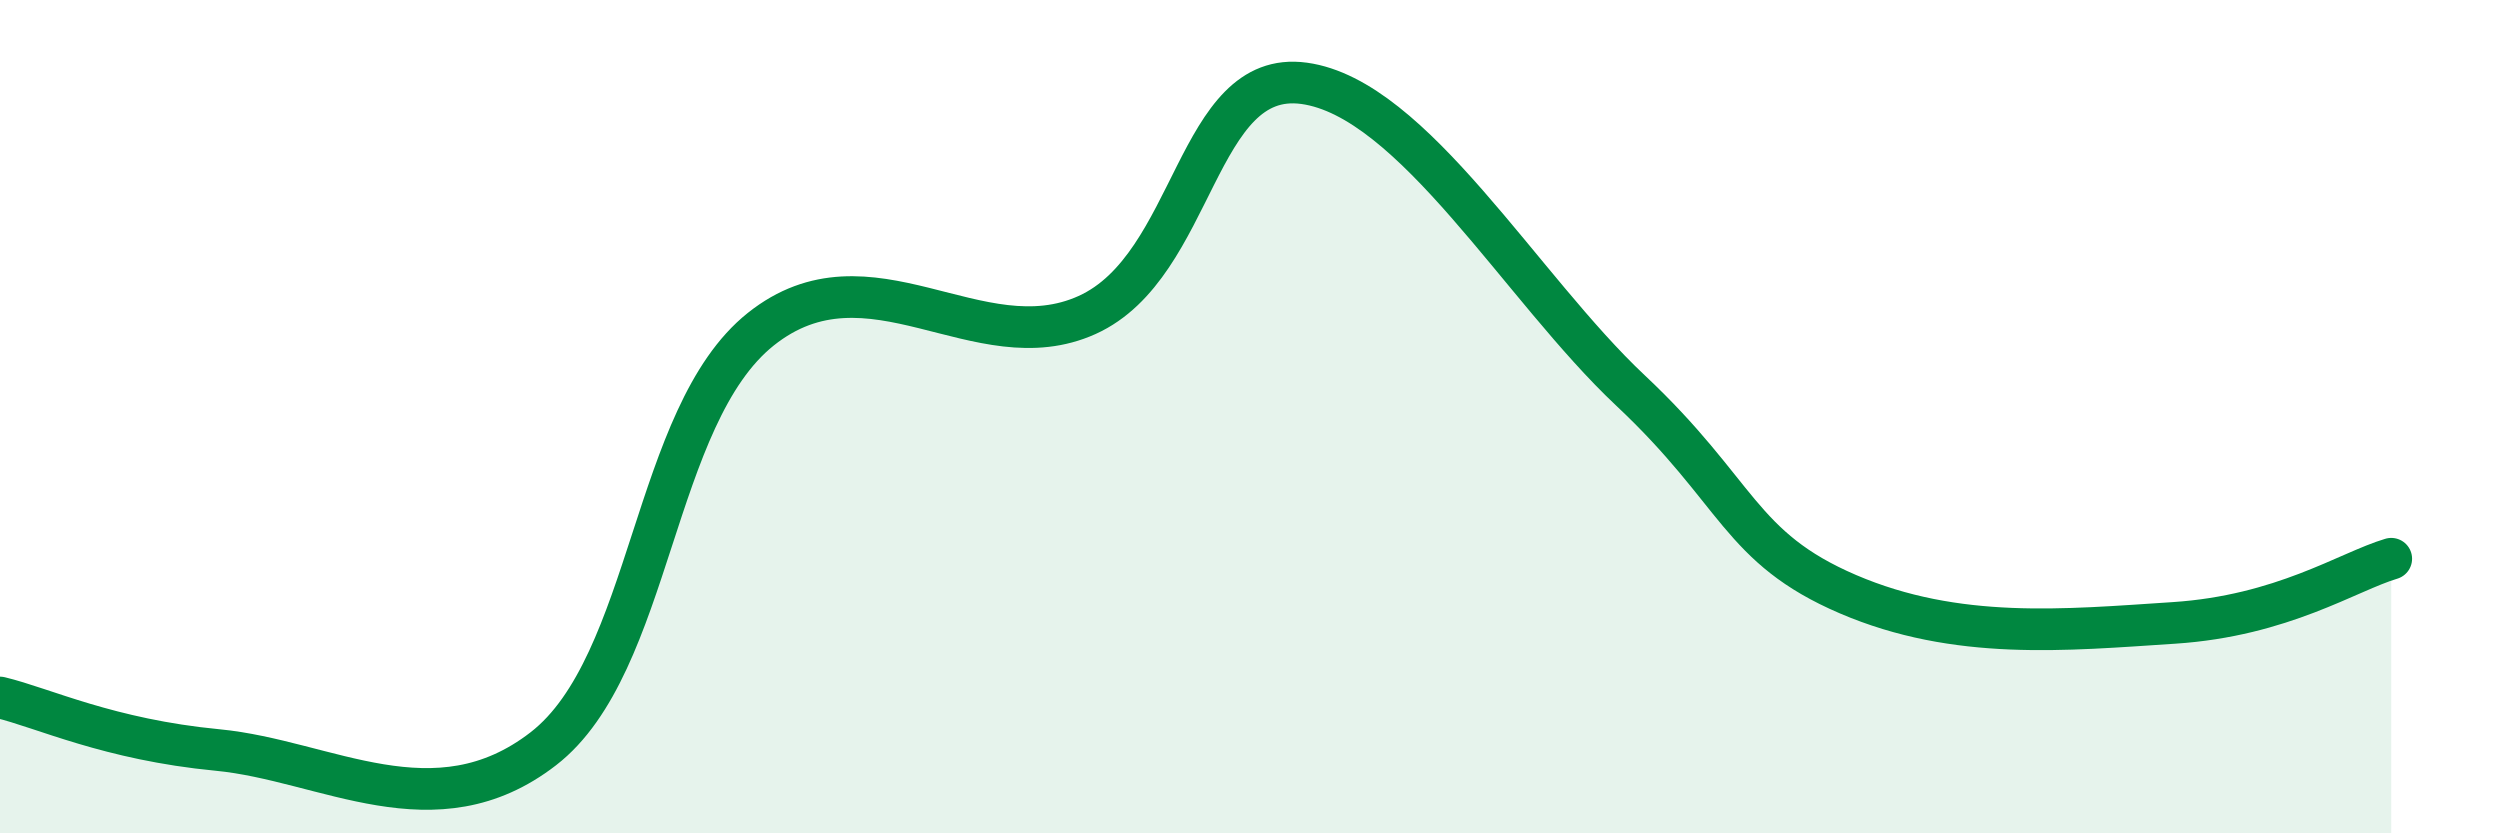
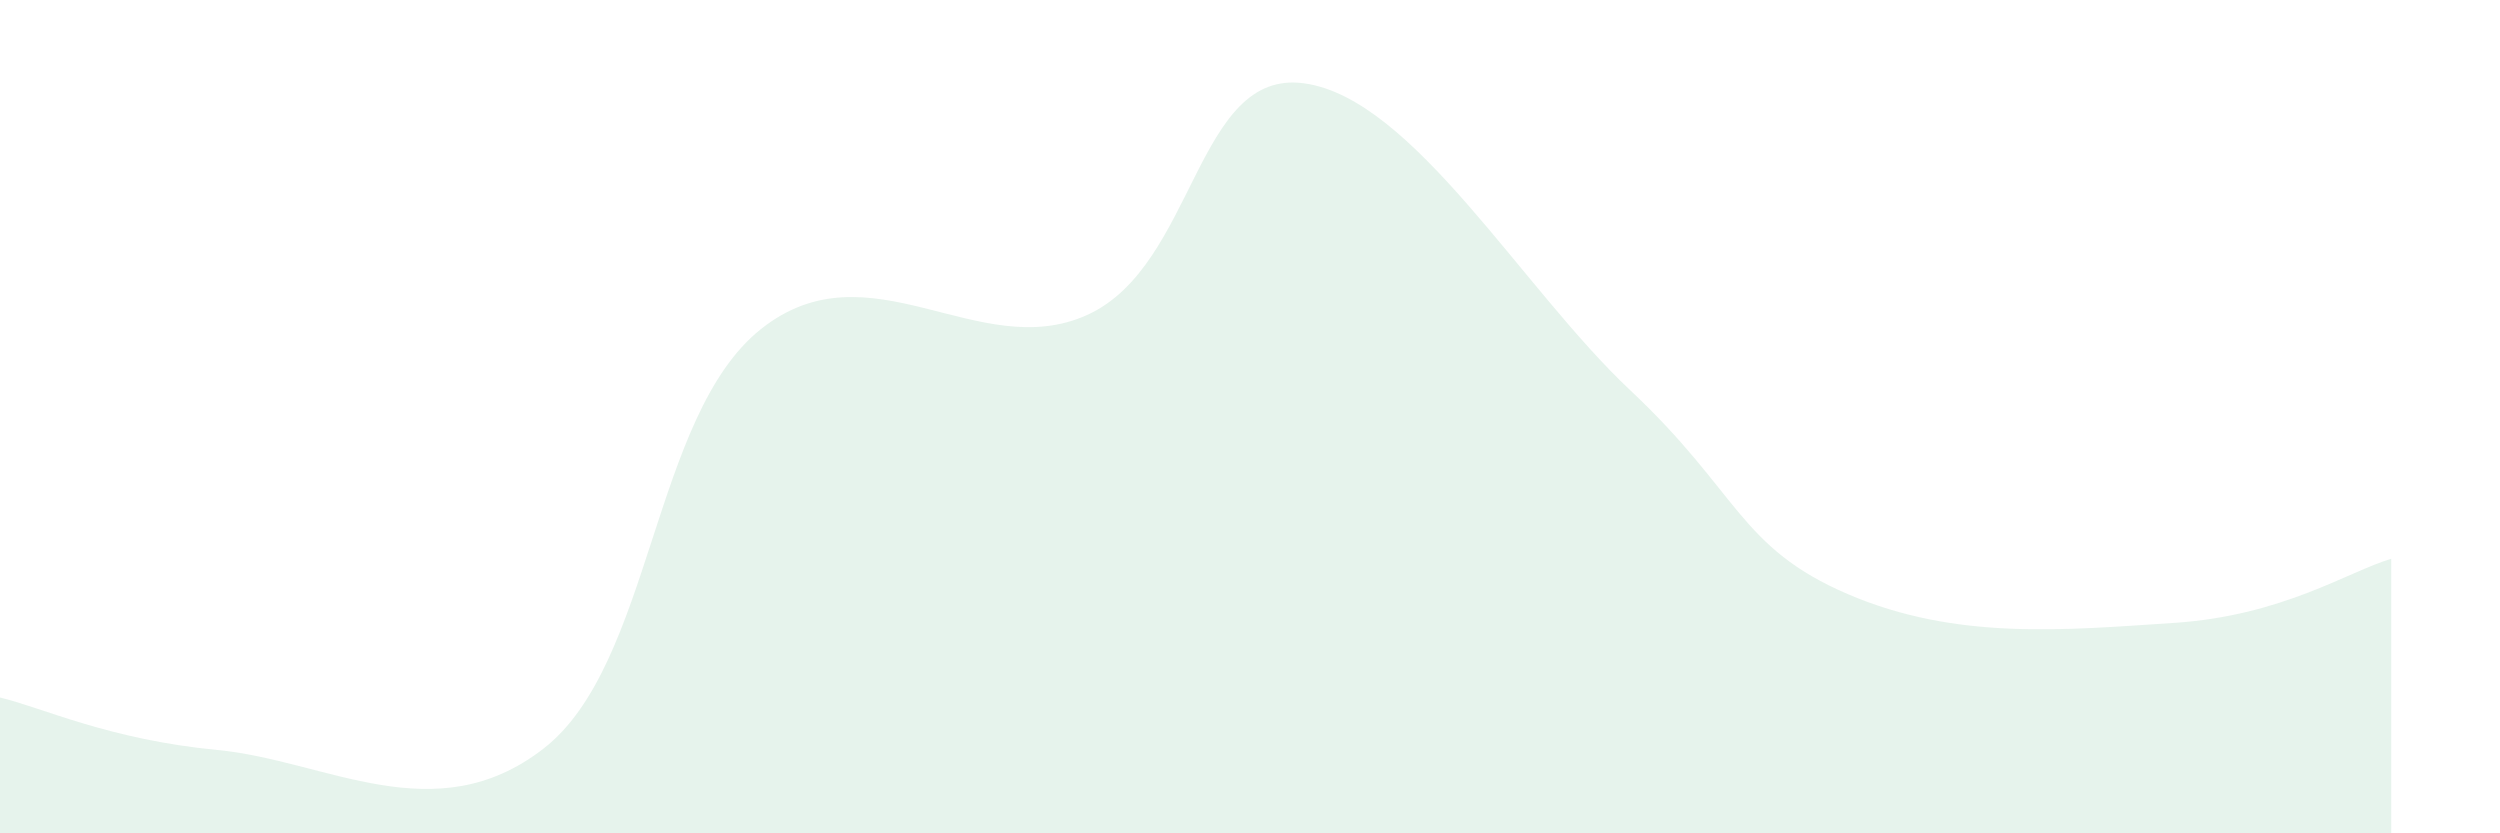
<svg xmlns="http://www.w3.org/2000/svg" width="60" height="20" viewBox="0 0 60 20">
  <path d="M 0,16.74 C 1.04,16.99 2.61,17.75 5.22,18 C 7.83,18.25 10.43,19.99 13.04,17.97 C 15.65,15.95 15.65,9.98 18.26,7.9 C 20.87,5.82 23.48,8.74 26.09,7.56 C 28.7,6.38 28.69,1.64 31.3,2 C 33.91,2.36 36.52,6.92 39.13,9.37 C 41.74,11.82 41.74,13.14 44.35,14.26 C 46.96,15.38 49.56,15.12 52.17,14.95 C 54.78,14.78 56.35,13.72 57.39,13.41L57.39 20L0 20Z" fill="#008740" opacity="0.1" stroke-linecap="round" stroke-linejoin="round" />
-   <path d="M 0,16.74 C 1.04,16.99 2.61,17.75 5.22,18 C 7.83,18.25 10.43,19.99 13.04,17.97 C 15.65,15.95 15.65,9.98 18.26,7.9 C 20.87,5.82 23.48,8.74 26.09,7.56 C 28.7,6.38 28.69,1.64 31.3,2 C 33.91,2.36 36.52,6.92 39.13,9.37 C 41.74,11.82 41.74,13.14 44.35,14.26 C 46.96,15.38 49.56,15.12 52.17,14.95 C 54.78,14.78 56.35,13.72 57.39,13.41" stroke="#008740" stroke-width="1" fill="none" stroke-linecap="round" stroke-linejoin="round" />
</svg>